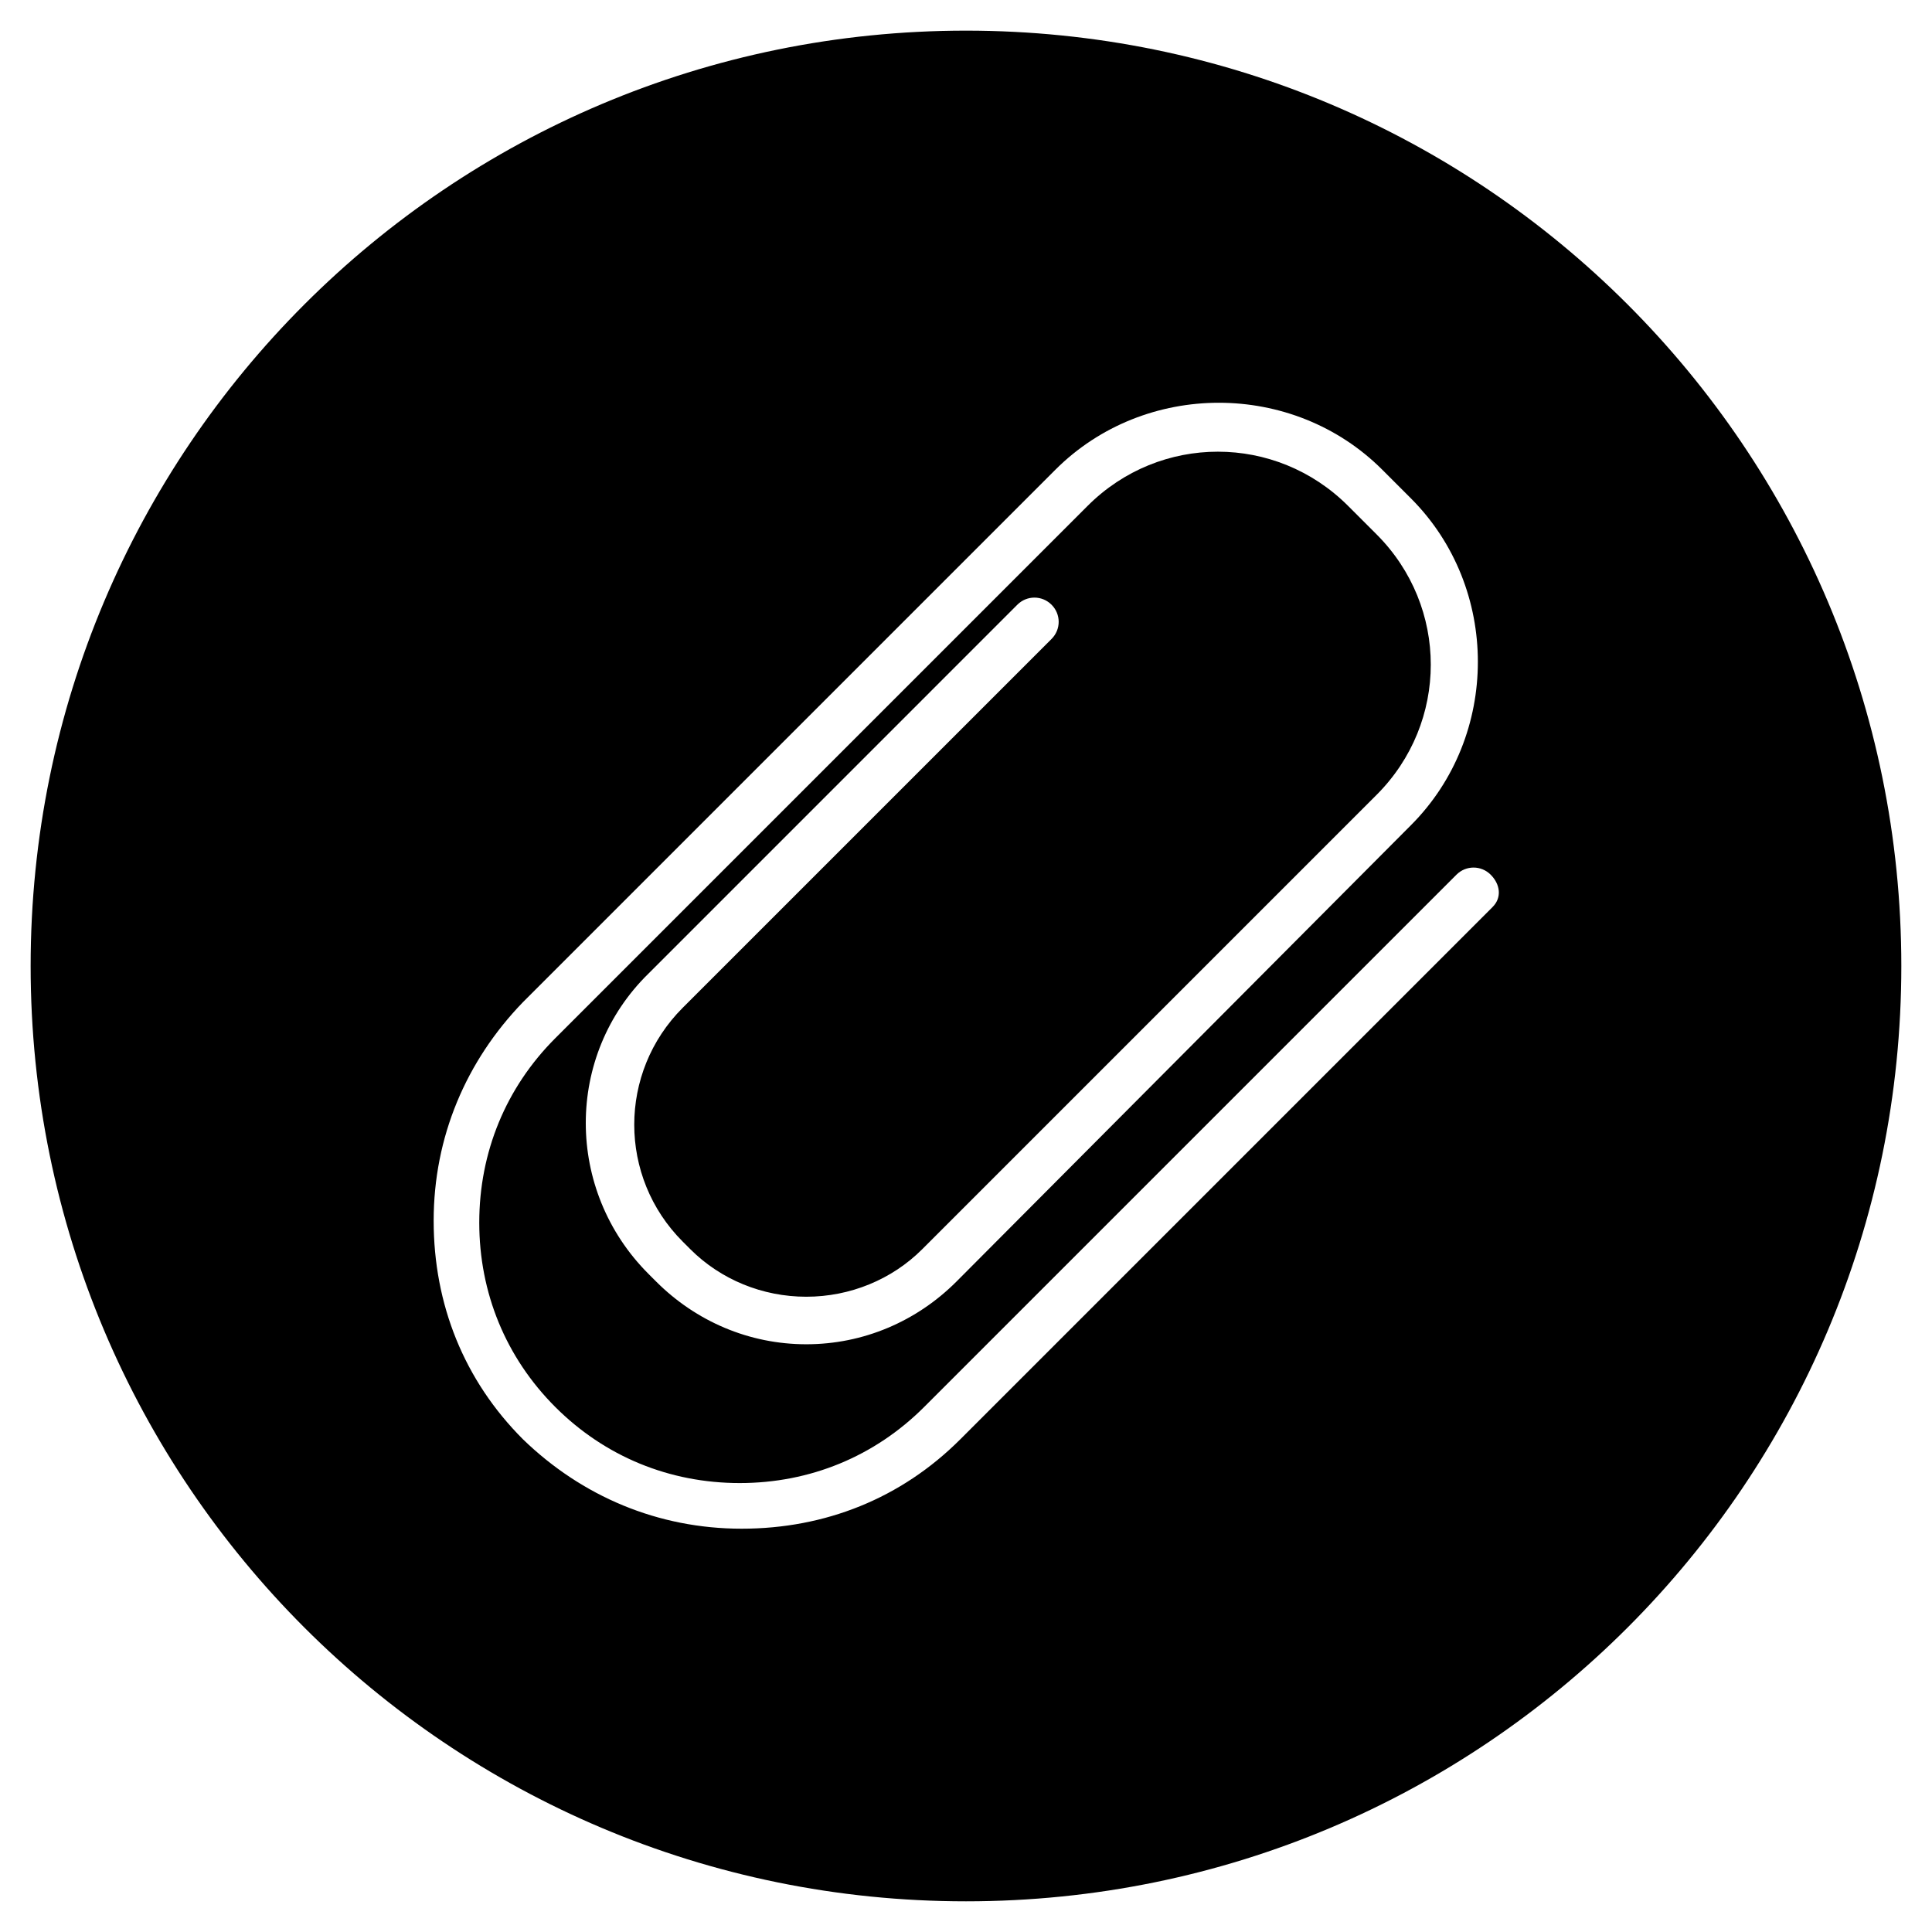
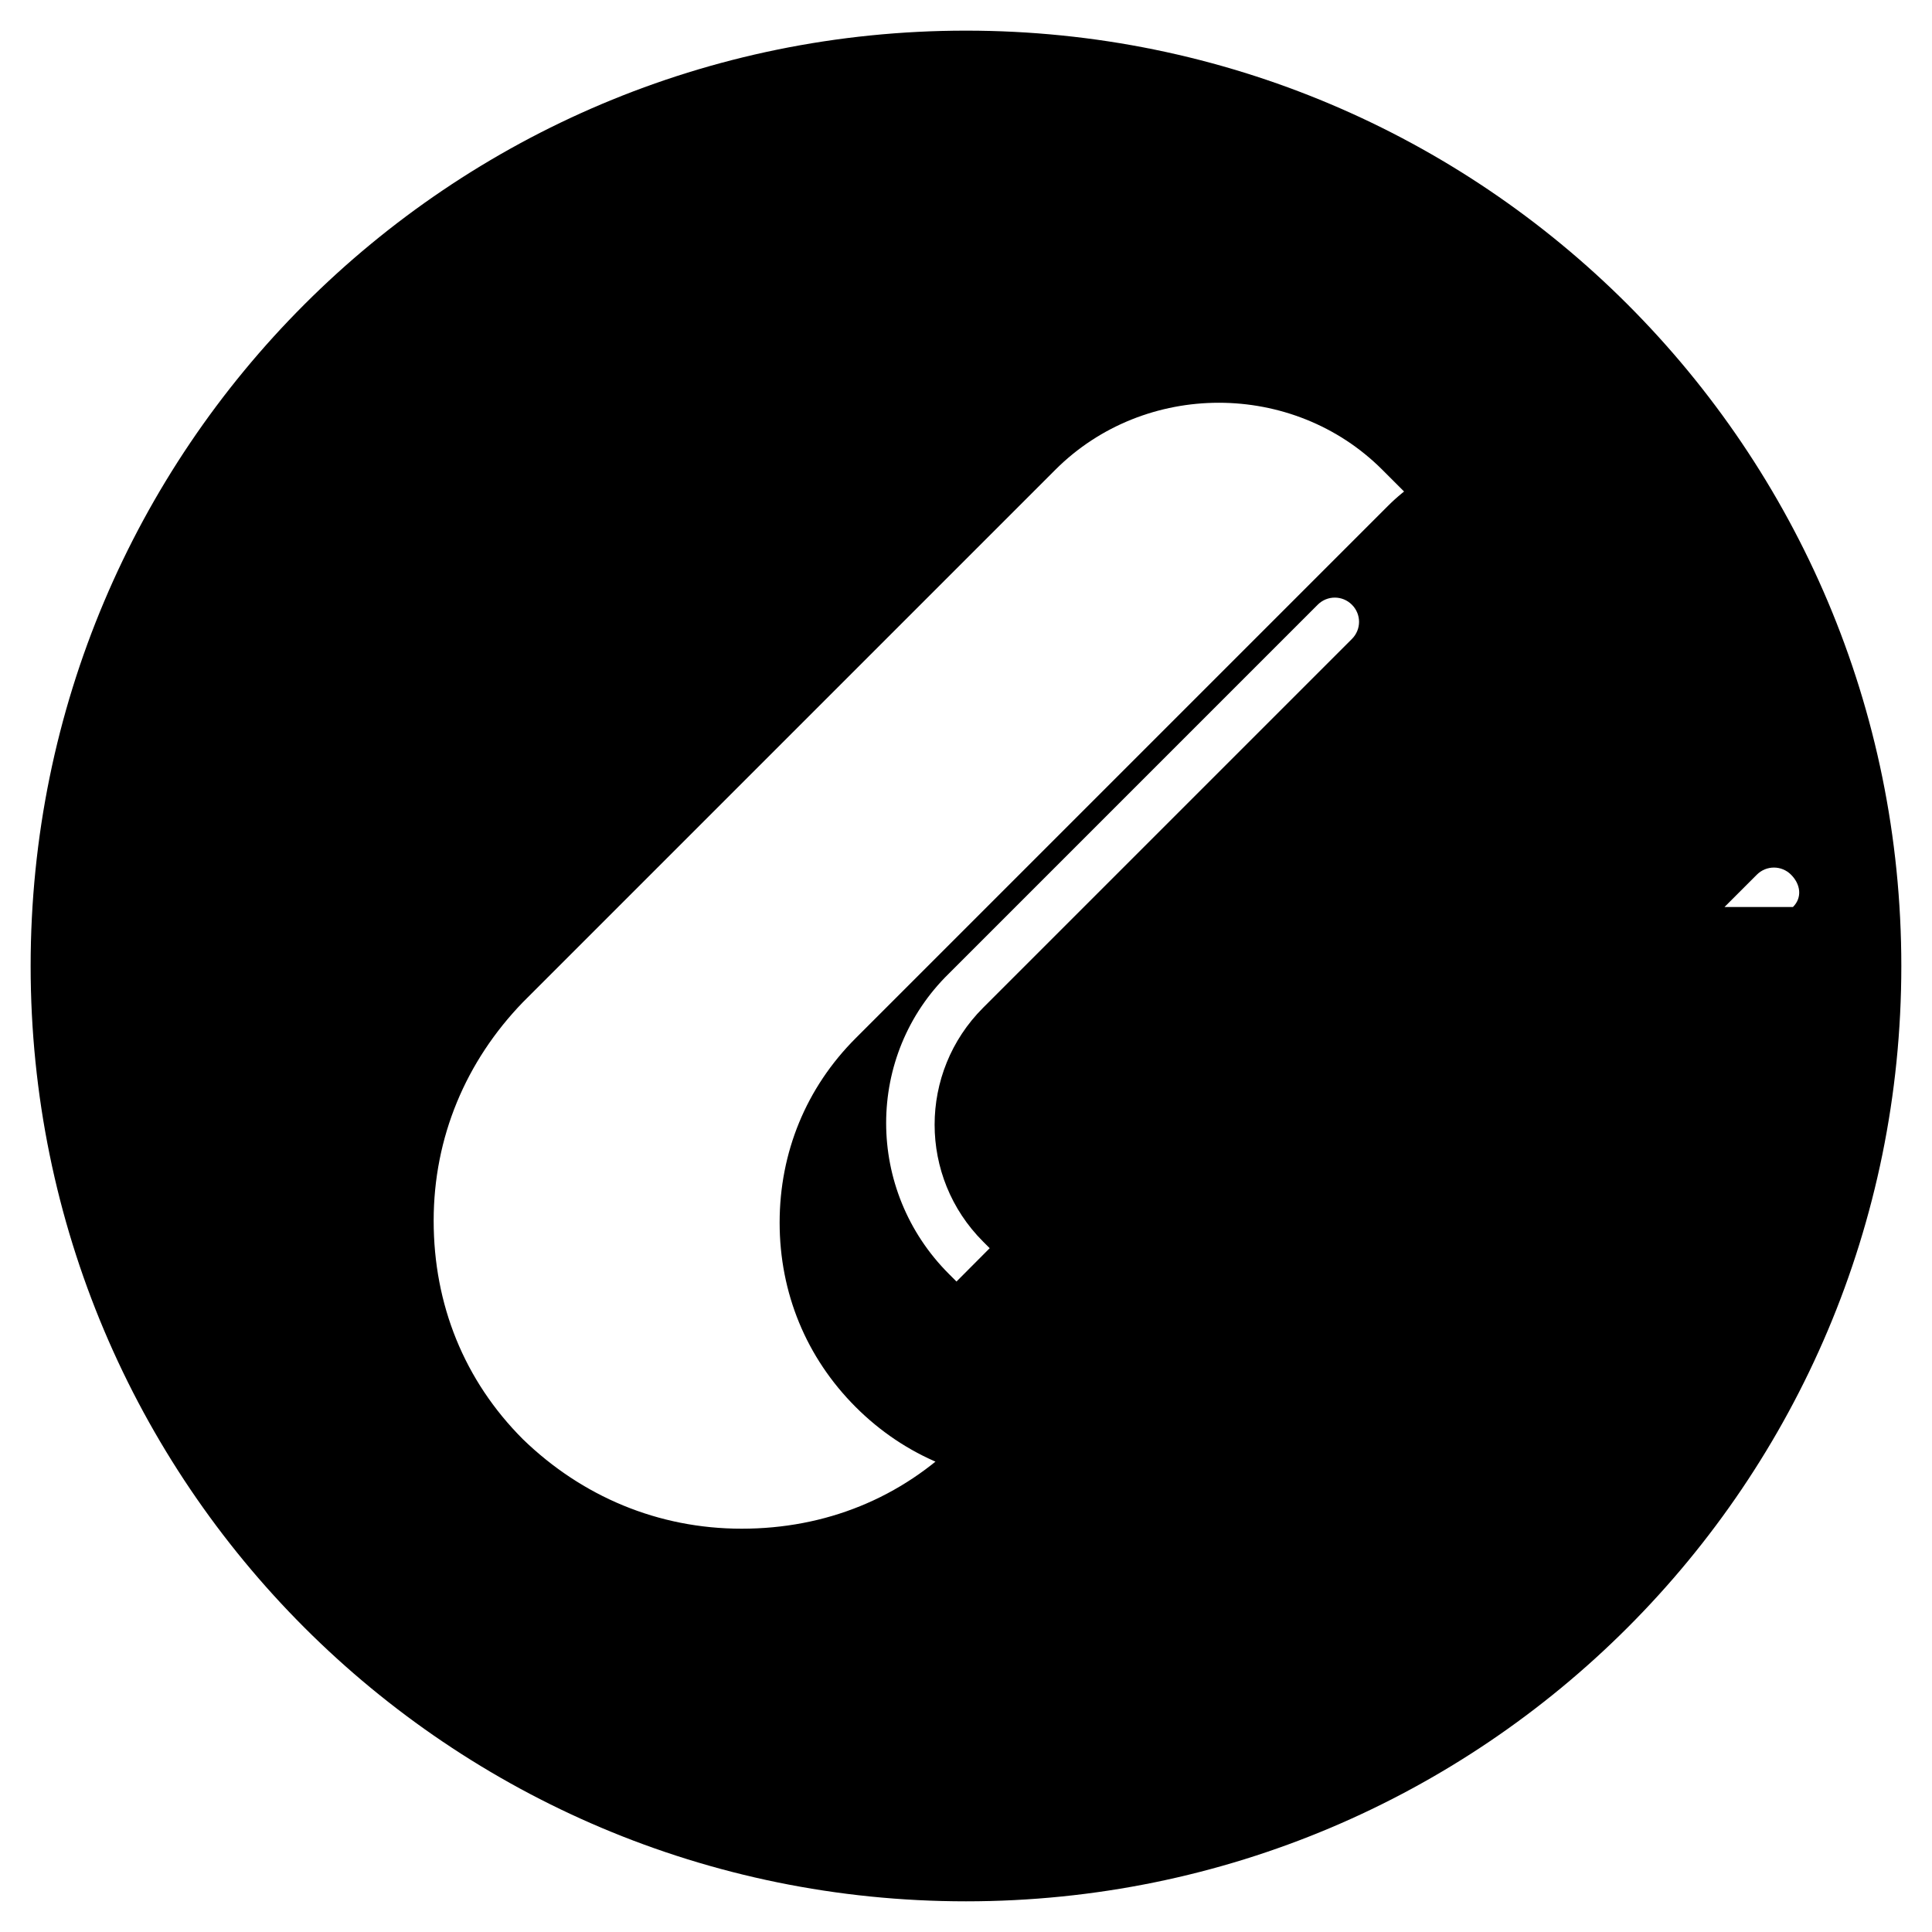
<svg xmlns="http://www.w3.org/2000/svg" fill="#000000" width="800px" height="800px" version="1.1" viewBox="144 144 512 512">
-   <path d="m400 152.12c-137.04 0-247.88 110.84-247.88 247.88 0 137.04 110.84 247.87 247.88 247.87 137.04 0 247.87-110.84 247.87-247.87 0-137.04-110.84-247.88-247.87-247.88zm139.55 232.25-141.07 141.07c-15.617 15.617-35.77 23.68-57.938 23.68s-42.32-8.566-57.938-23.68c-15.617-15.617-23.68-35.77-23.68-57.938 0-22.168 8.566-42.32 23.68-57.938l141.07-141.07c23.68-23.68 62.977-23.68 86.656 0l7.559 7.559c23.68 23.68 23.68 62.977 0 86.656l-120.41 120.91c-10.578 10.578-24.688 16.625-39.801 16.625-15.113 0-29.223-6.047-39.801-16.625l-2.016-2.016c-22.168-22.168-22.168-57.938 0-79.602l97.738-97.742c2.519-2.519 6.551-2.519 9.07 0 2.519 2.519 2.519 6.551 0 9.07l-97.742 97.738c-17.129 17.129-17.129 44.84 0 61.969l2.016 2.016c8.062 8.062 19.145 12.594 30.73 12.594 11.586 0 22.672-4.535 30.73-12.594l120.41-120.41c19.145-19.145 19.145-49.879 0-69.023l-7.559-7.559c-19.145-19.145-49.879-19.145-69.023 0l-141.07 141.07c-13.098 13.098-20.152 30.23-20.152 48.871s7.055 35.77 20.152 48.871c13.098 13.098 30.23 20.152 48.871 20.152 18.641 0 35.77-7.055 48.871-20.152l141.07-141.07c2.519-2.519 6.551-2.519 9.07 0 2.523 2.519 3.027 6.047 0.508 8.562z" />
+   <path d="m400 152.12c-137.04 0-247.88 110.84-247.88 247.88 0 137.04 110.84 247.87 247.88 247.87 137.04 0 247.87-110.84 247.87-247.87 0-137.04-110.84-247.88-247.87-247.88zm139.55 232.25-141.07 141.07c-15.617 15.617-35.77 23.68-57.938 23.68s-42.32-8.566-57.938-23.68c-15.617-15.617-23.68-35.77-23.68-57.938 0-22.168 8.566-42.32 23.68-57.938l141.07-141.07c23.68-23.68 62.977-23.68 86.656 0l7.559 7.559c23.68 23.68 23.68 62.977 0 86.656l-120.41 120.91l-2.016-2.016c-22.168-22.168-22.168-57.938 0-79.602l97.738-97.742c2.519-2.519 6.551-2.519 9.07 0 2.519 2.519 2.519 6.551 0 9.07l-97.742 97.738c-17.129 17.129-17.129 44.84 0 61.969l2.016 2.016c8.062 8.062 19.145 12.594 30.73 12.594 11.586 0 22.672-4.535 30.73-12.594l120.41-120.41c19.145-19.145 19.145-49.879 0-69.023l-7.559-7.559c-19.145-19.145-49.879-19.145-69.023 0l-141.07 141.07c-13.098 13.098-20.152 30.23-20.152 48.871s7.055 35.77 20.152 48.871c13.098 13.098 30.23 20.152 48.871 20.152 18.641 0 35.77-7.055 48.871-20.152l141.07-141.07c2.519-2.519 6.551-2.519 9.07 0 2.523 2.519 3.027 6.047 0.508 8.562z" />
</svg>